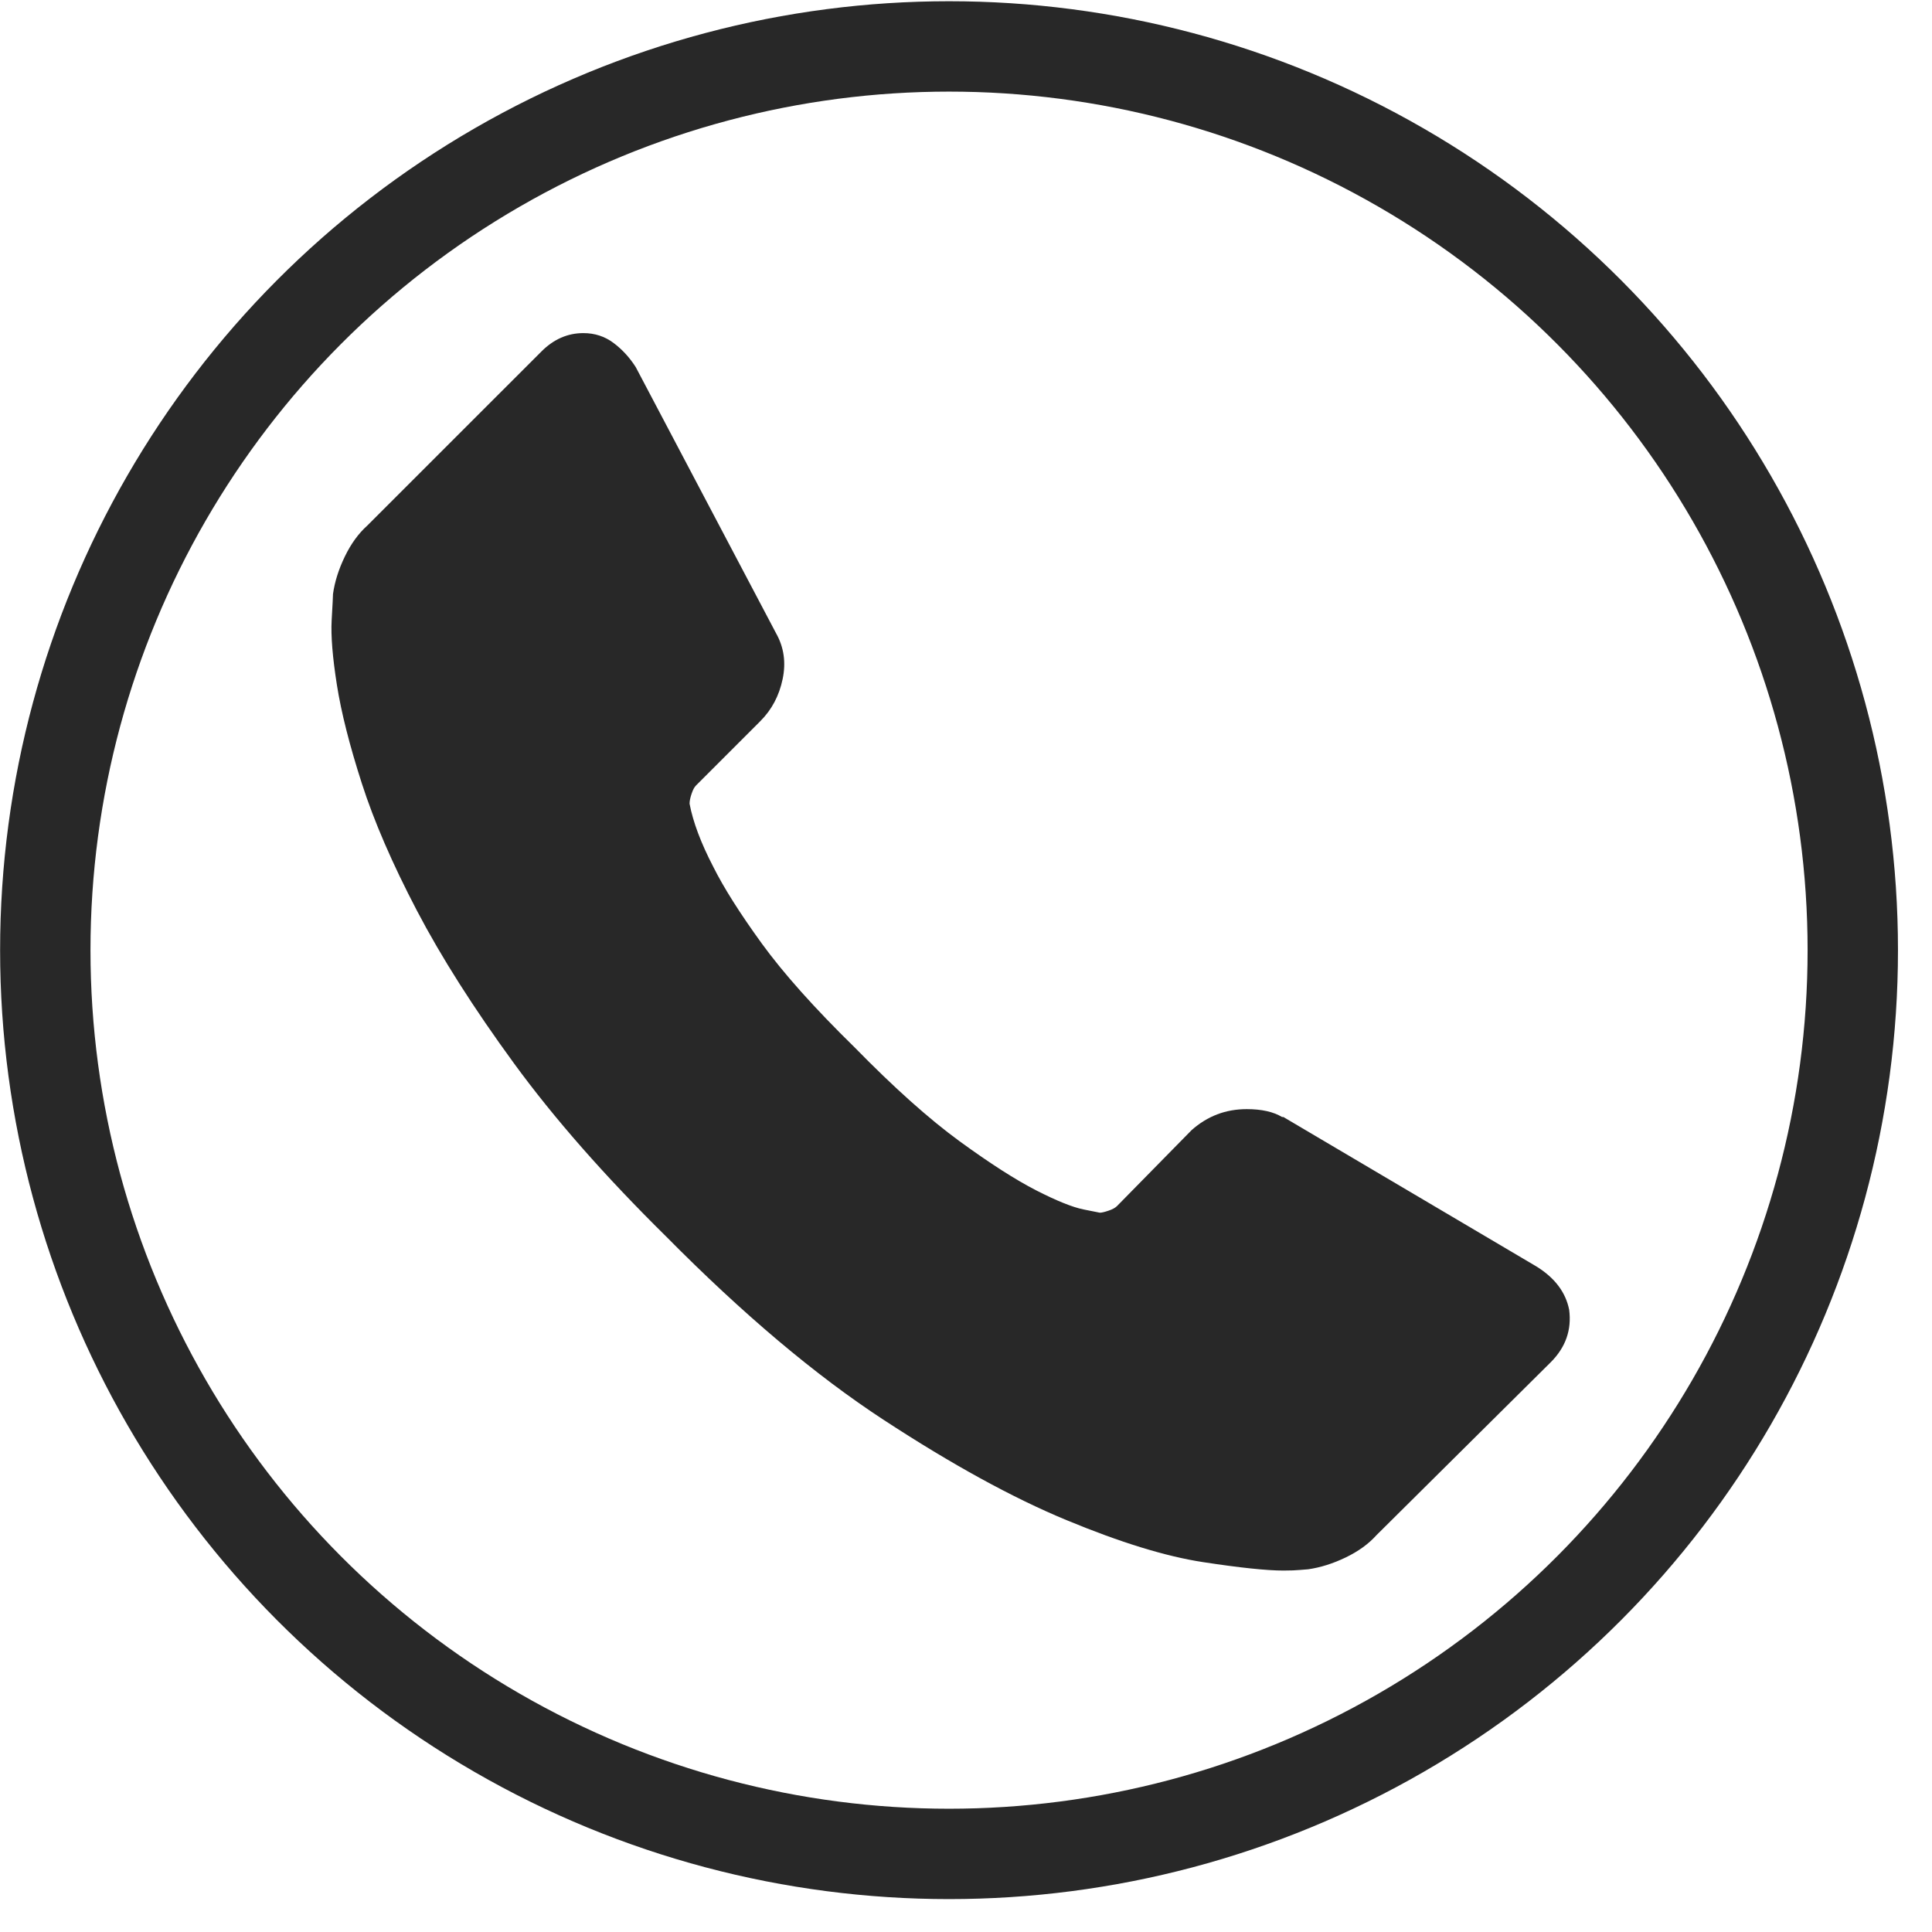
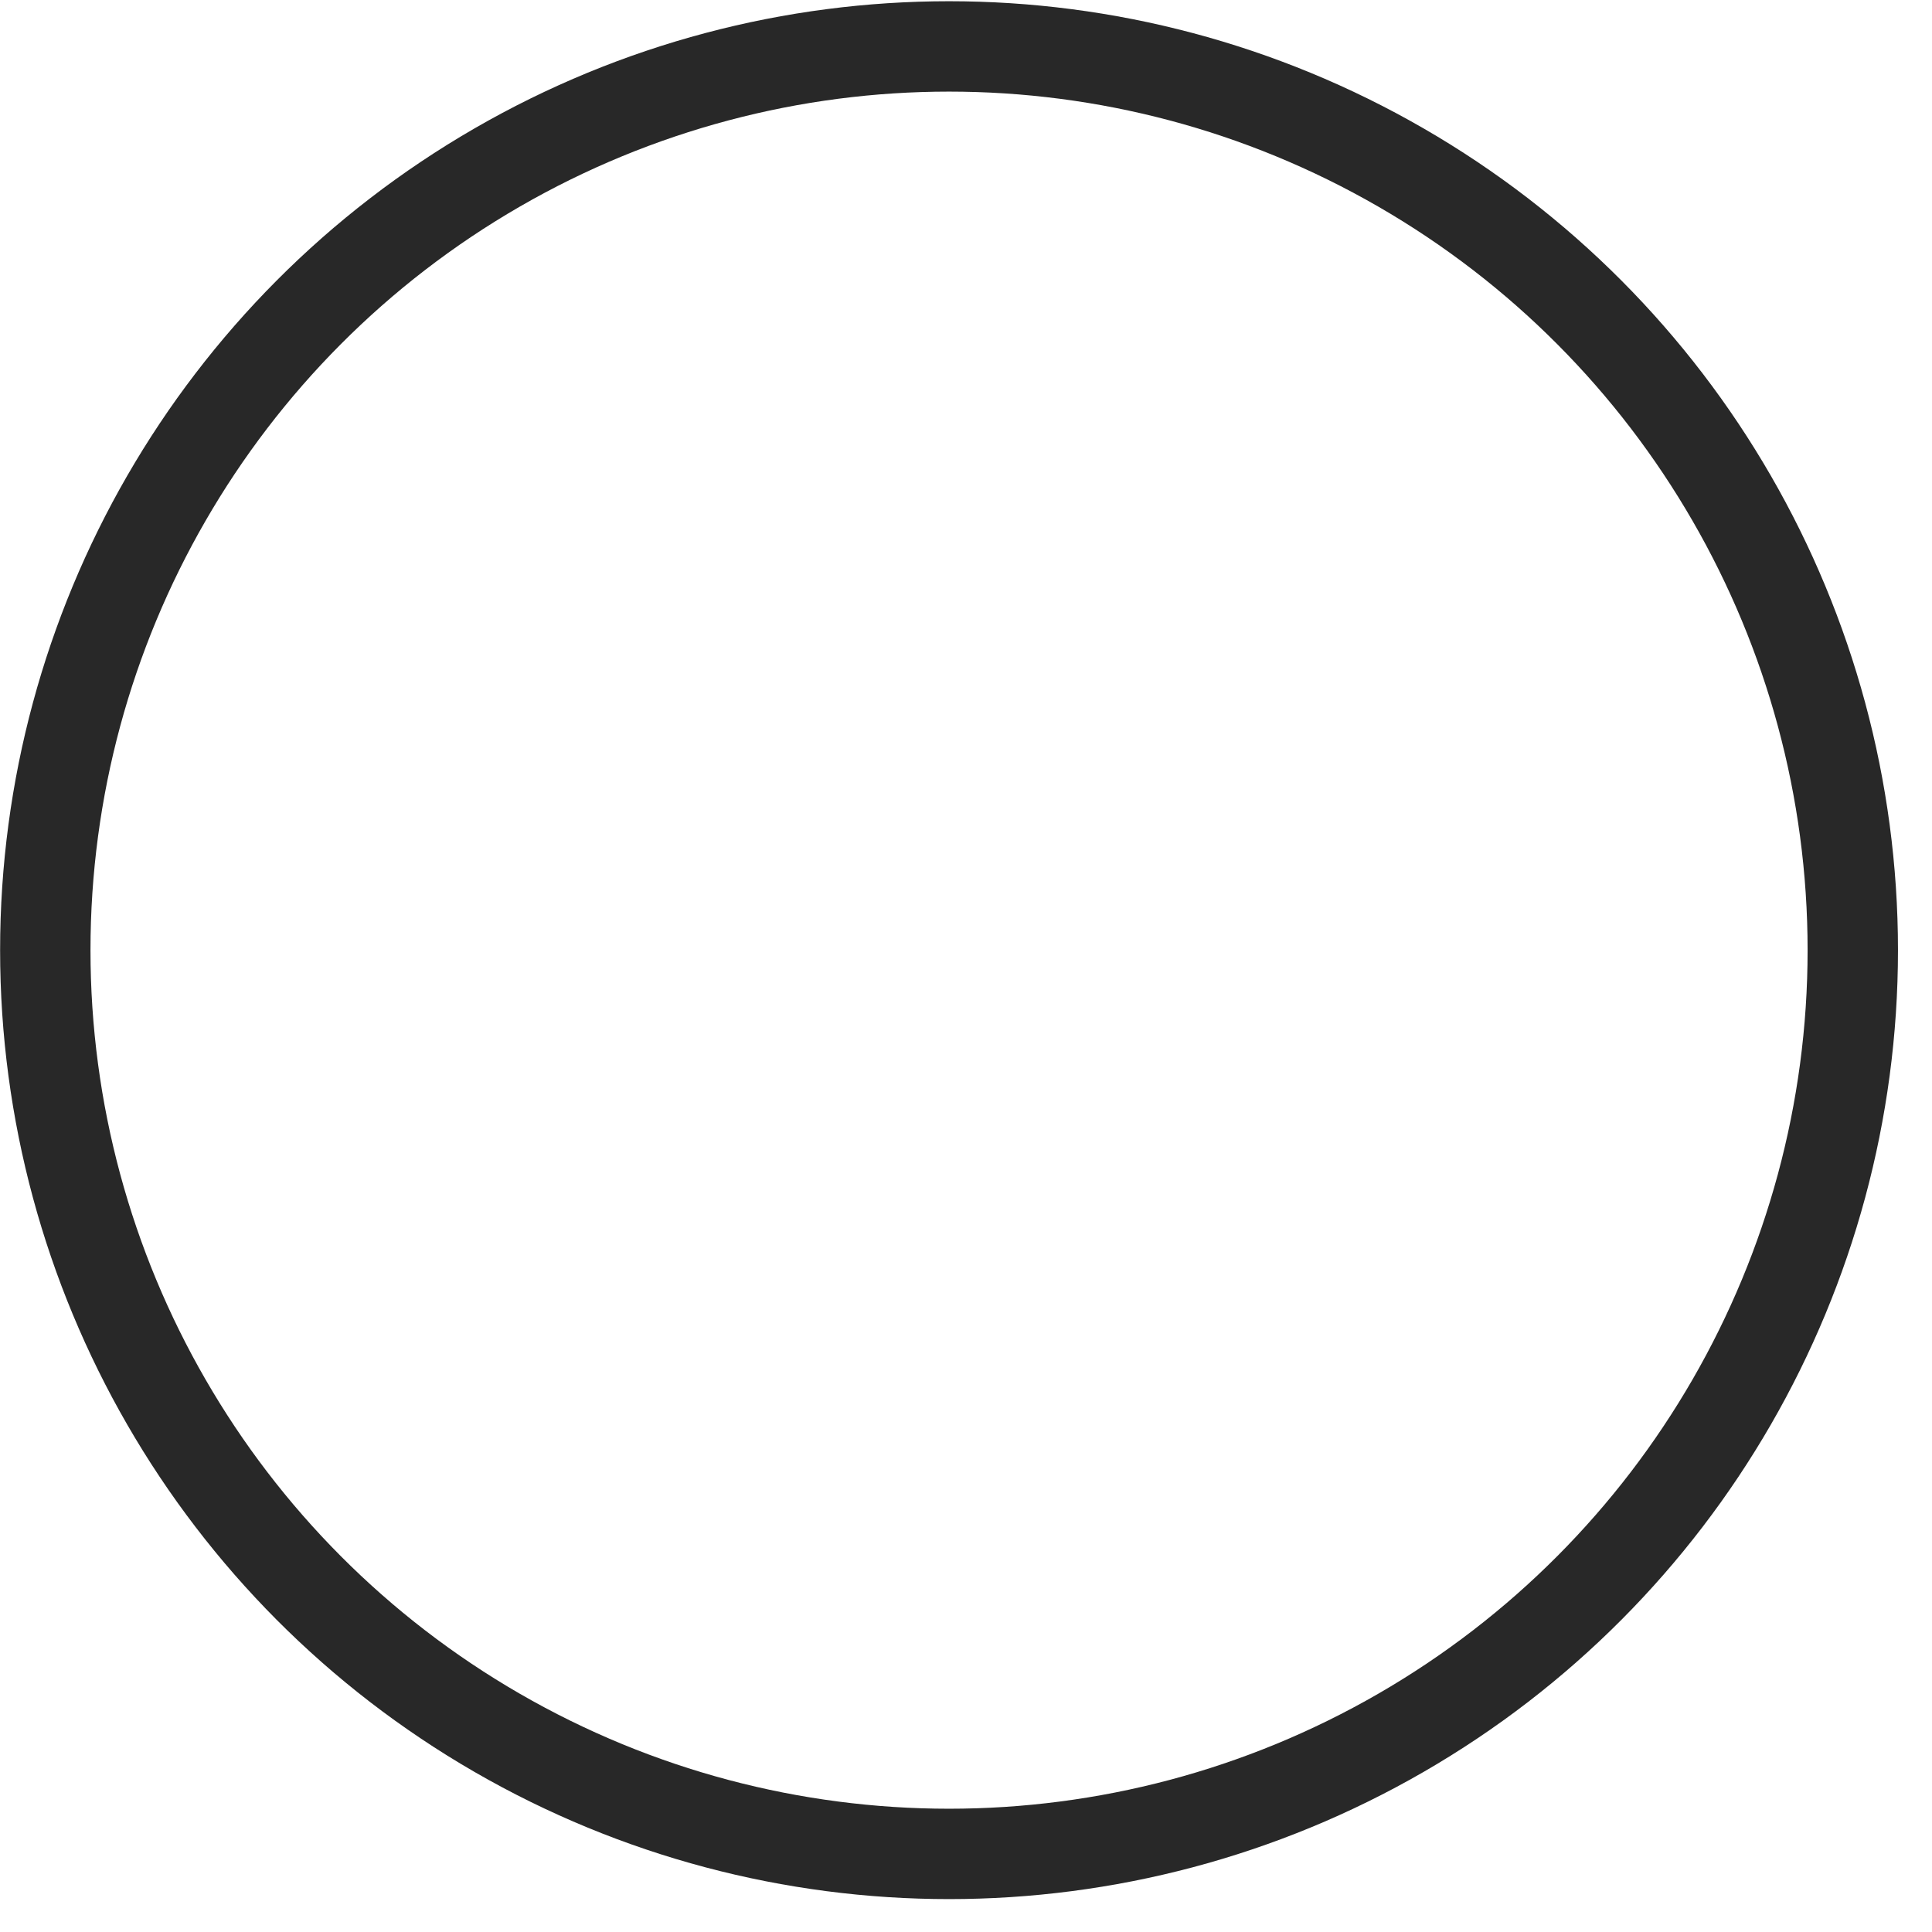
<svg xmlns="http://www.w3.org/2000/svg" width="36" height="36" viewBox="0 0 36 36" fill="none">
  <circle cx="17.684" cy="17.705" r="16.84" stroke="#282828" stroke-width="1.684" />
  <g clip-path="url(#clip0)">
-     <path d="M29.239 24.405C29.288 24.779 29.174 25.105 28.897 25.382L25.648 28.606C25.502 28.769 25.311 28.907 25.075 29.021C24.838 29.135 24.606 29.208 24.378 29.241C24.362 29.241 24.313 29.245 24.232 29.253C24.151 29.261 24.045 29.265 23.914 29.265C23.605 29.265 23.104 29.213 22.412 29.107C21.72 29.001 20.873 28.74 19.872 28.325C18.87 27.91 17.734 27.287 16.464 26.456C15.194 25.626 13.842 24.486 12.409 23.037C11.269 21.913 10.325 20.838 9.576 19.812C8.827 18.786 8.224 17.838 7.768 16.967C7.312 16.095 6.97 15.306 6.742 14.597C6.514 13.889 6.359 13.278 6.278 12.765C6.197 12.252 6.164 11.849 6.18 11.556C6.197 11.263 6.205 11.1 6.205 11.068C6.237 10.839 6.311 10.607 6.425 10.371C6.539 10.135 6.677 9.944 6.84 9.797L10.089 6.549C10.317 6.321 10.577 6.207 10.87 6.207C11.082 6.207 11.269 6.268 11.432 6.39C11.595 6.512 11.733 6.663 11.847 6.842L14.461 11.8C14.608 12.061 14.648 12.346 14.583 12.655C14.518 12.965 14.38 13.225 14.168 13.437L12.971 14.634C12.938 14.666 12.91 14.719 12.886 14.793C12.861 14.866 12.849 14.927 12.849 14.976C12.914 15.318 13.061 15.709 13.289 16.148C13.484 16.539 13.785 17.015 14.192 17.577C14.6 18.139 15.178 18.786 15.927 19.519C16.66 20.268 17.311 20.85 17.881 21.266C18.451 21.681 18.927 21.986 19.31 22.182C19.692 22.377 19.986 22.495 20.189 22.536L20.494 22.597C20.527 22.597 20.58 22.585 20.653 22.56C20.727 22.536 20.779 22.507 20.812 22.475L22.204 21.058C22.498 20.797 22.839 20.667 23.23 20.667C23.507 20.667 23.727 20.716 23.89 20.814H23.914L28.628 23.598C28.971 23.81 29.174 24.079 29.239 24.405Z" fill="#282828" />
-   </g>
+     </g>
  <defs>
    <clipPath id="clip0">
      <rect width="23.074" height="23.074" fill="white" transform="translate(6.176 6.198)" />
    </clipPath>
  </defs>
</svg>